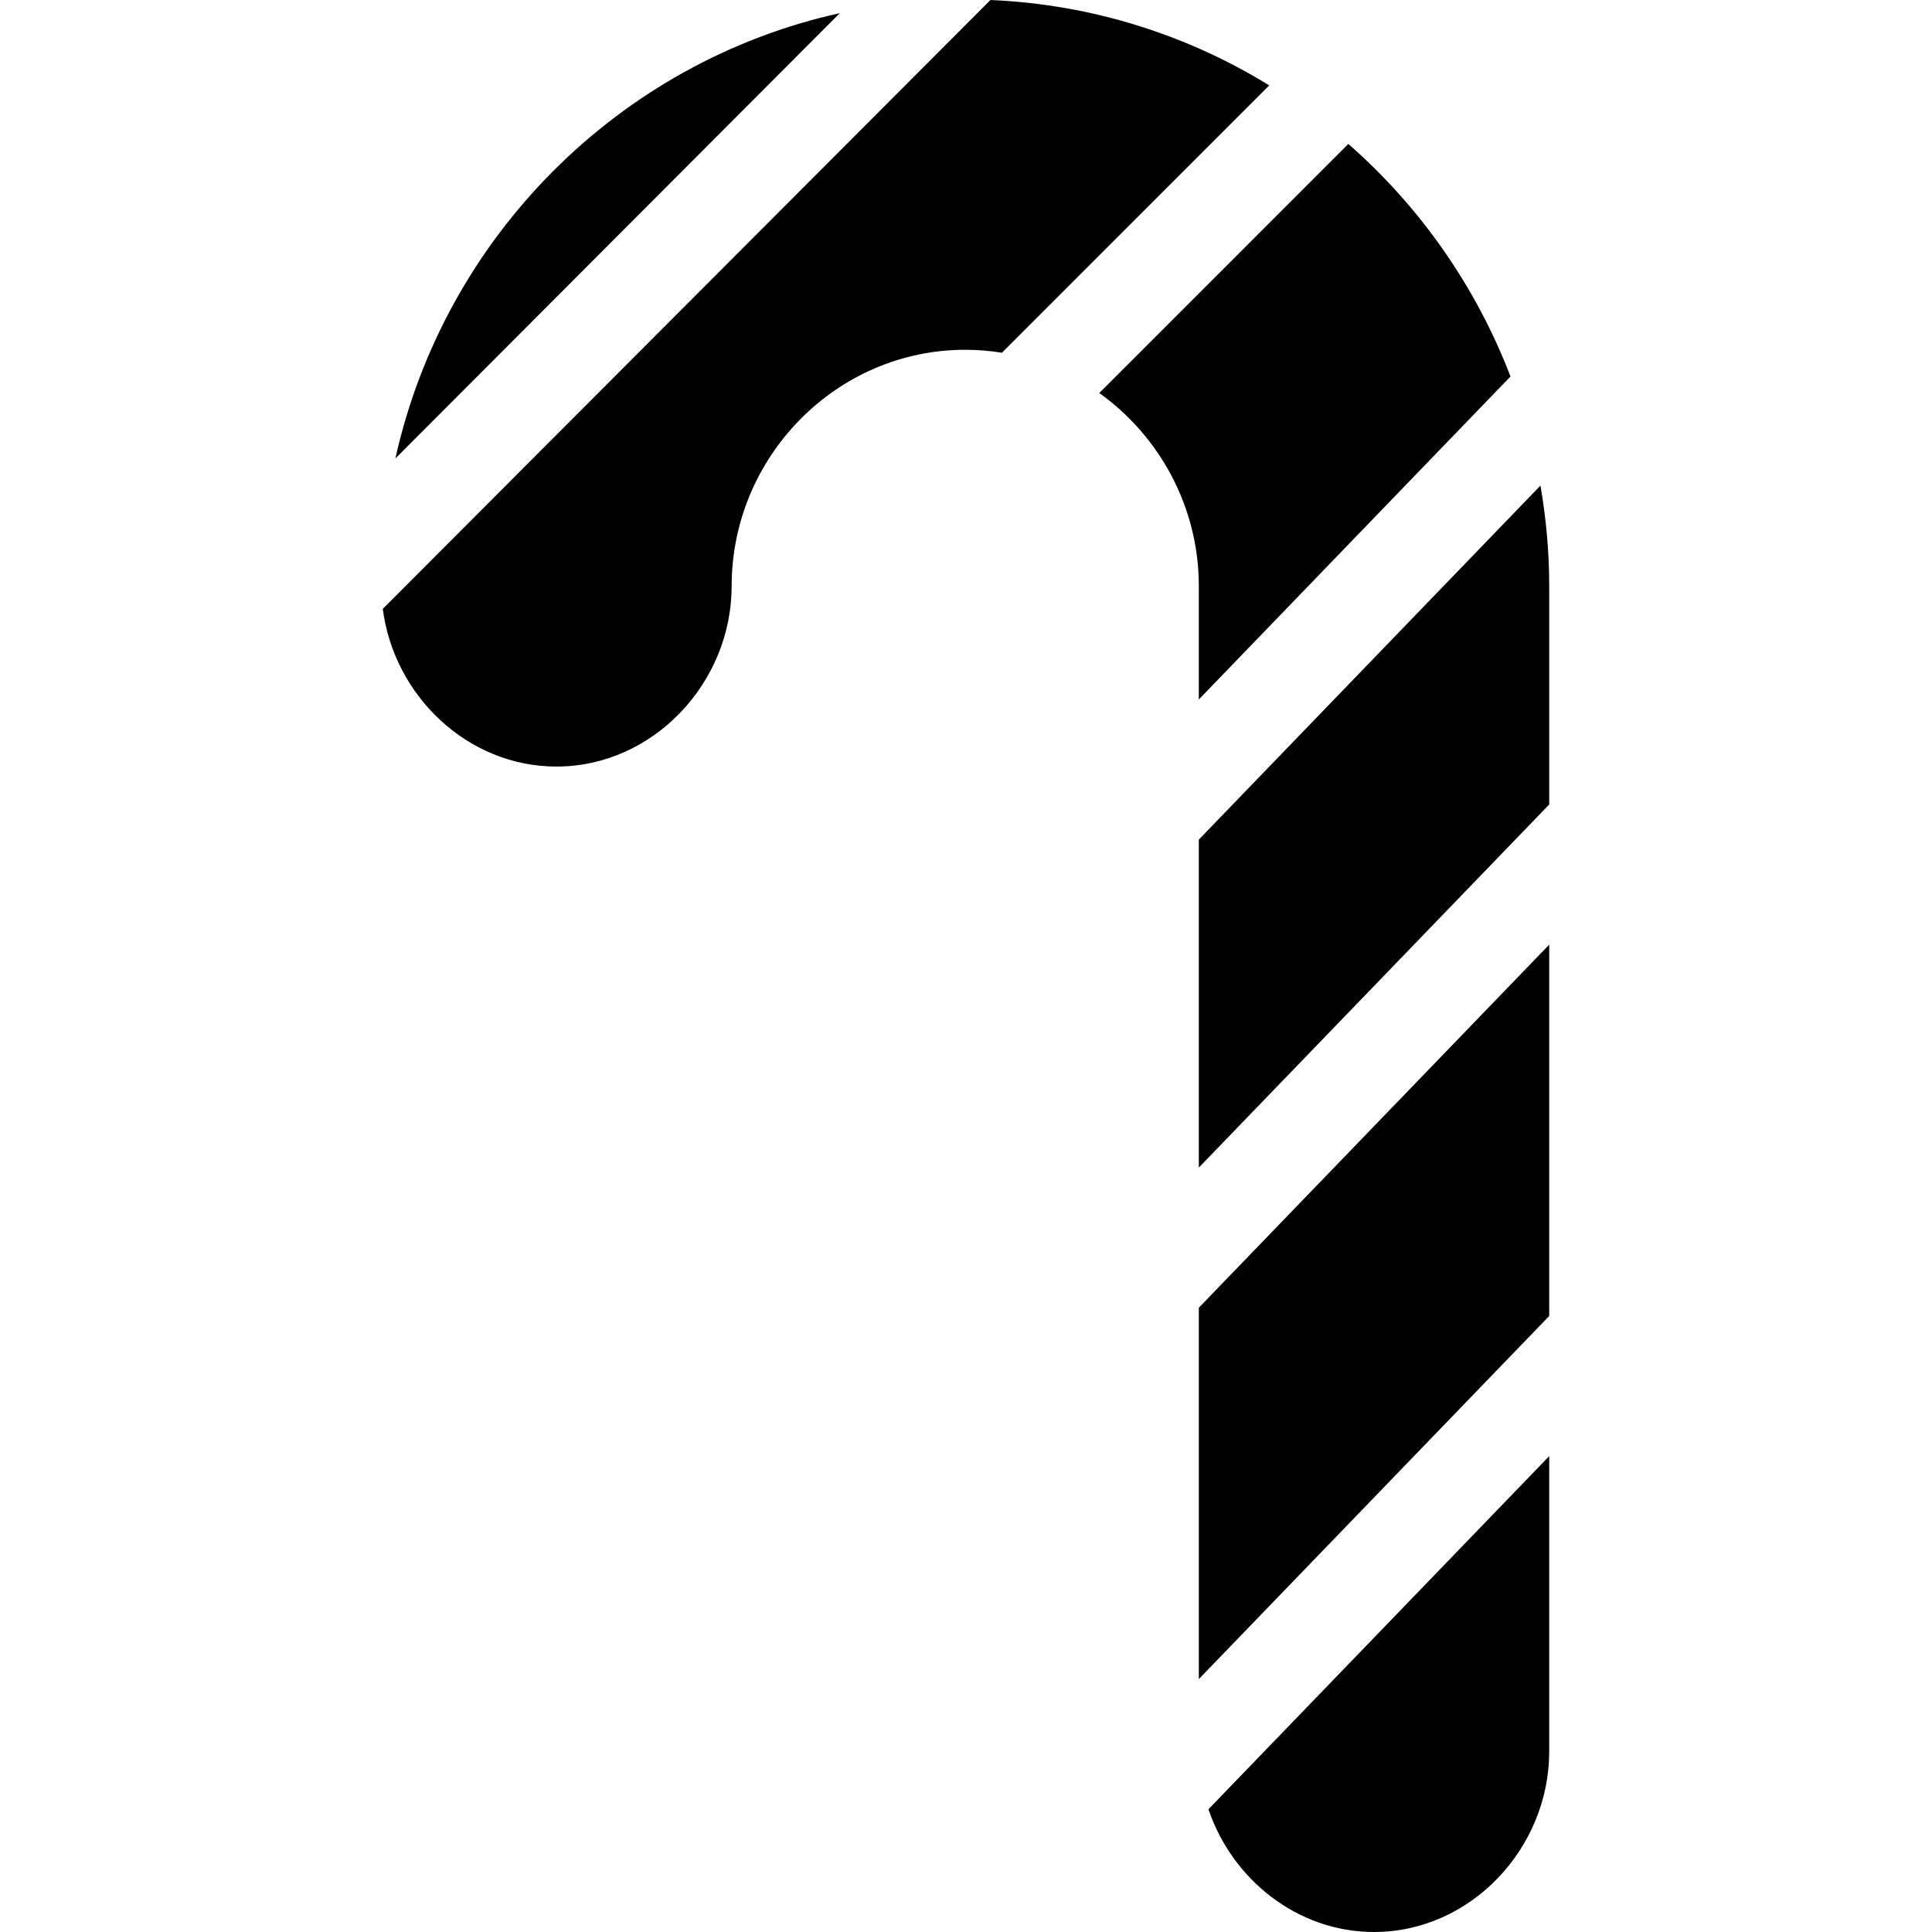
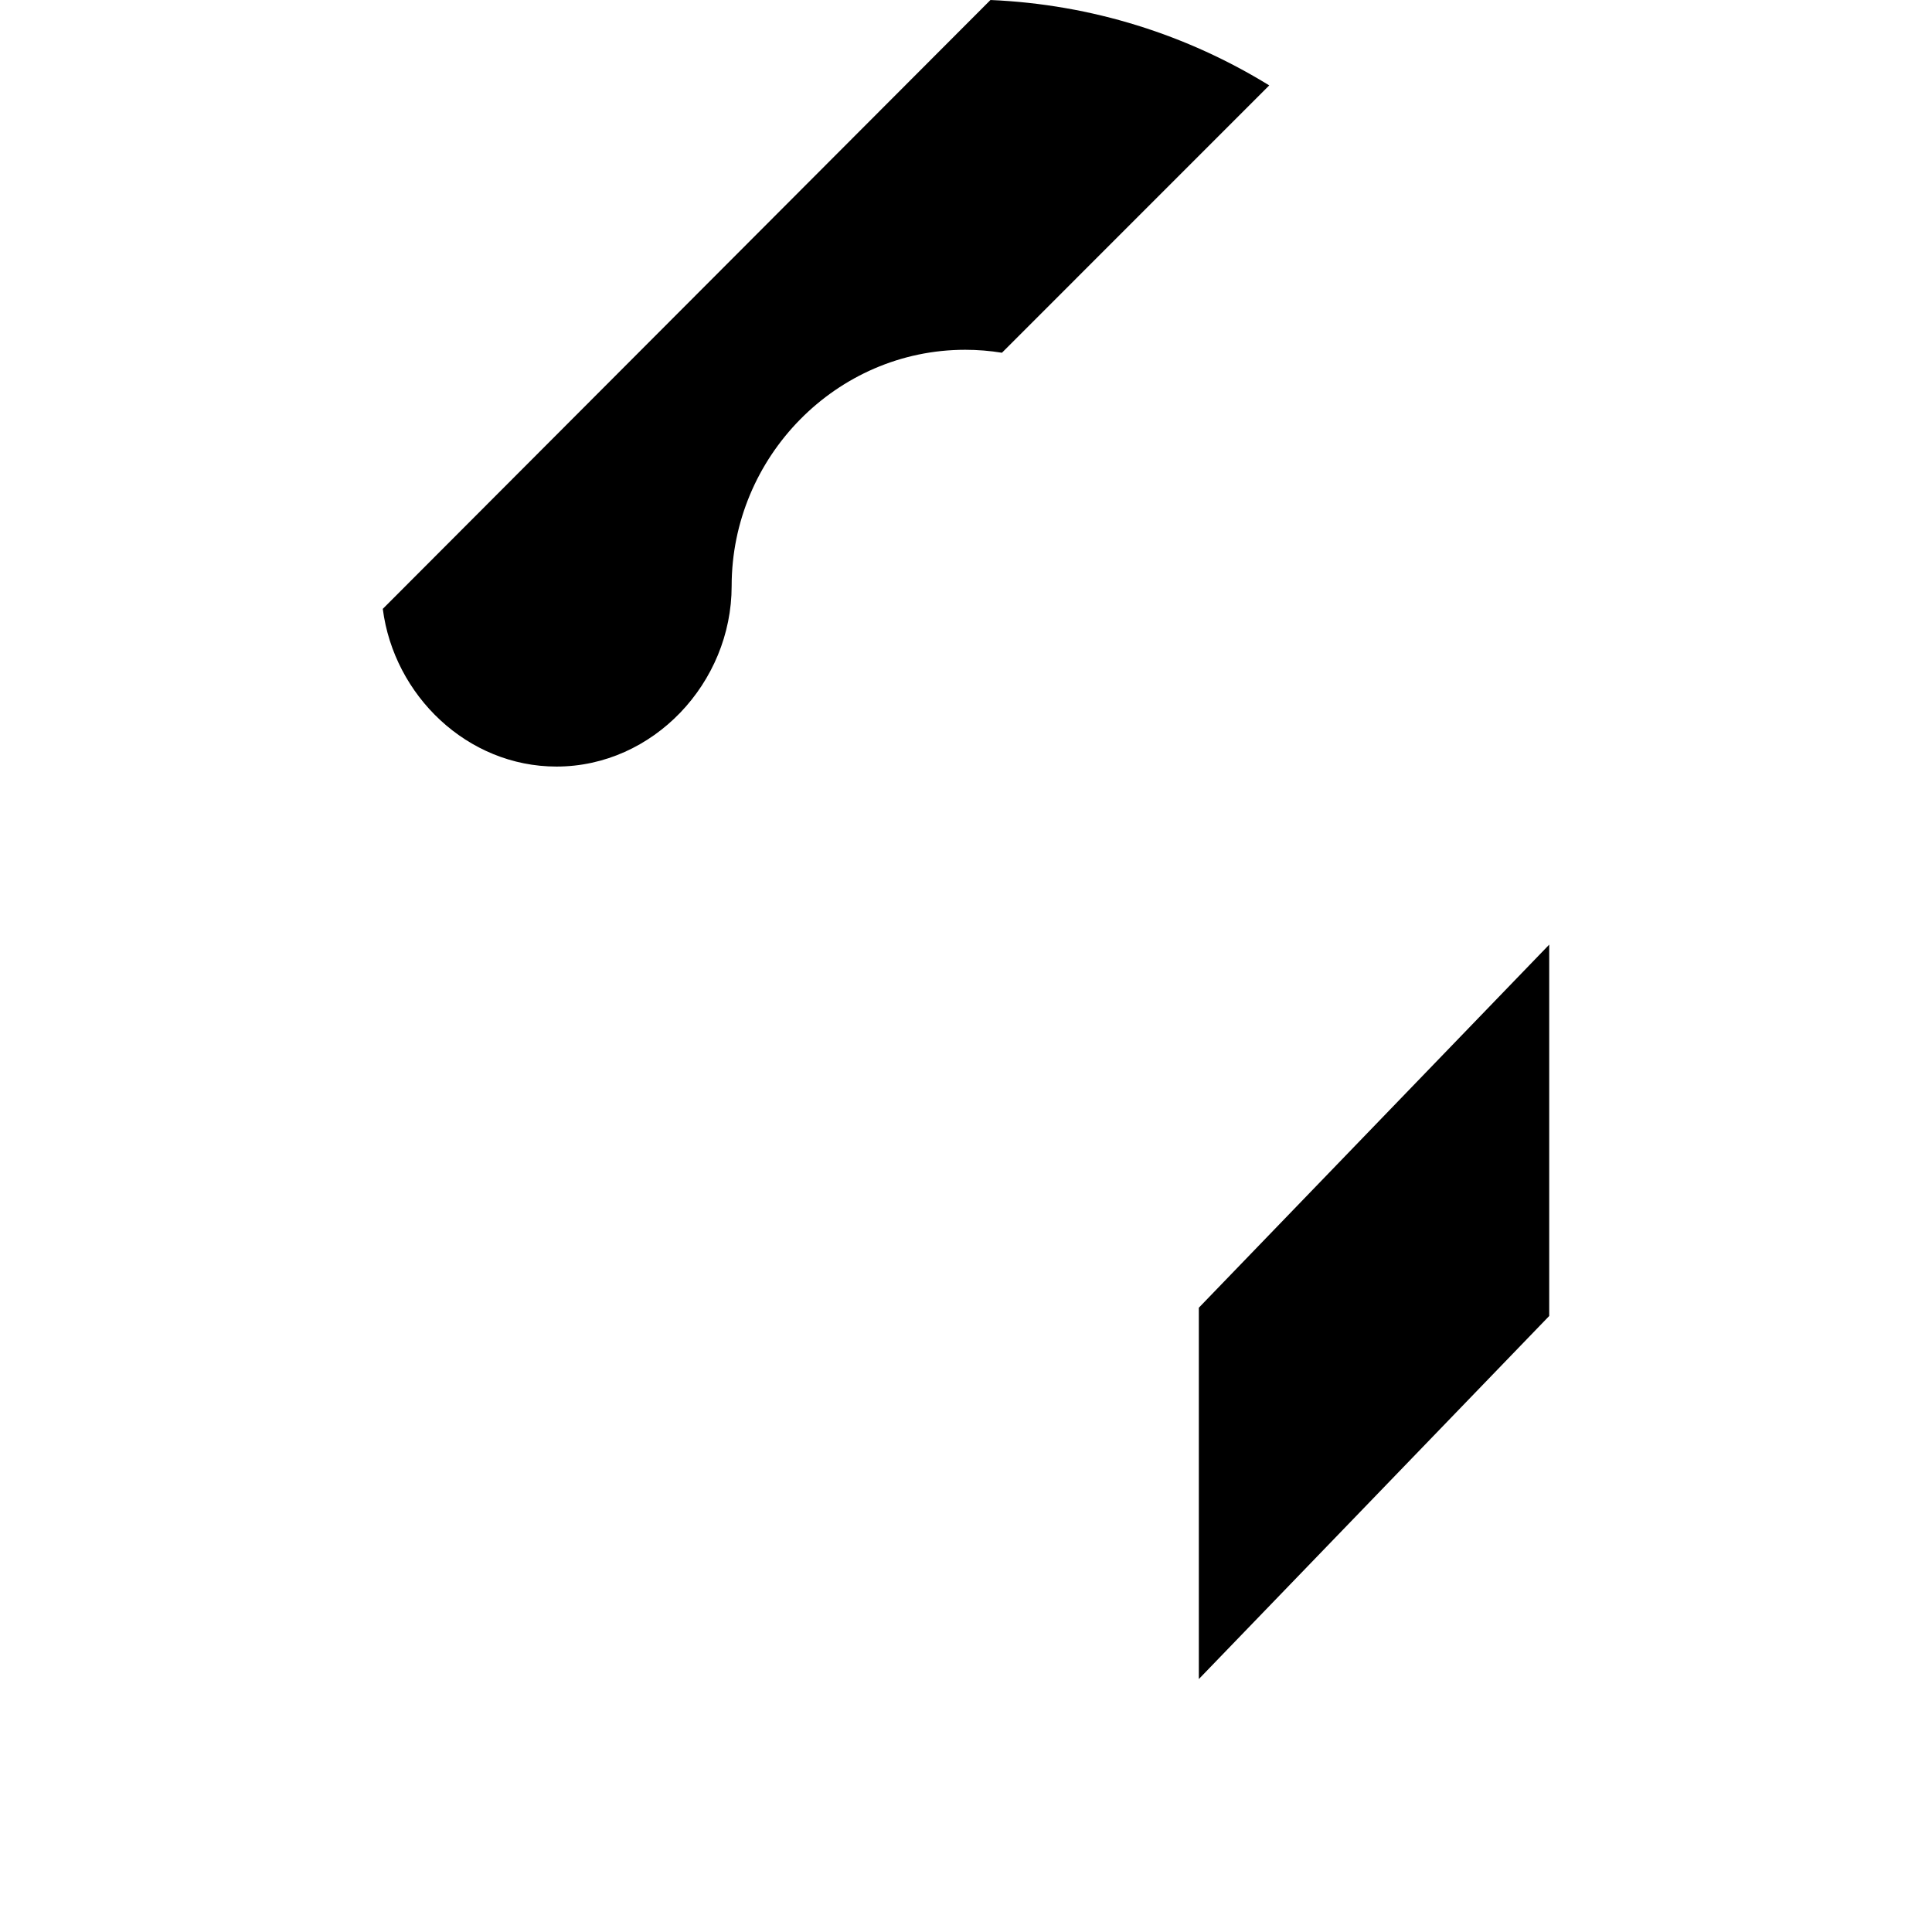
<svg xmlns="http://www.w3.org/2000/svg" fill="#000000" height="800px" width="800px" version="1.1" id="Capa_1" viewBox="0 0 297 297" xml:space="preserve">
  <g>
-     <path d="M184.293,179.486l53.864-55.816V90.091c0-5.265-0.479-10.419-1.348-15.443l-52.516,54.42V179.486z" />
-     <path d="M232.201,57.879c-5.311-13.882-13.943-26.128-24.927-35.752l-38.284,38.29c9.251,6.615,15.302,17.511,15.302,29.675v17.434   L232.201,57.879z" />
    <polygon points="238.156,145.216 184.293,201.032 184.293,258.117 238.156,202.302  " />
-     <path d="M129.107,2.018C95.11,9.529,68.339,36.455,60.78,70.481L129.107,2.018z" />
-     <path d="M185.768,278.133C189.414,288.901,199.431,297,211.225,297c14.874,0,26.931-12.876,26.931-27.75v-45.403L185.768,278.133z" />
    <path d="M154.024,54.226l41.092-41.098C182.536,5.383,167.917,0.673,152.26,0L58.844,93.6   c1.714,13.333,13.009,24.241,26.698,24.241c14.874,0,26.932-12.876,26.932-27.751c0-19.834,16.076-36.32,35.909-36.32   C150.303,53.771,152.186,53.929,154.024,54.226z" />
  </g>
</svg>